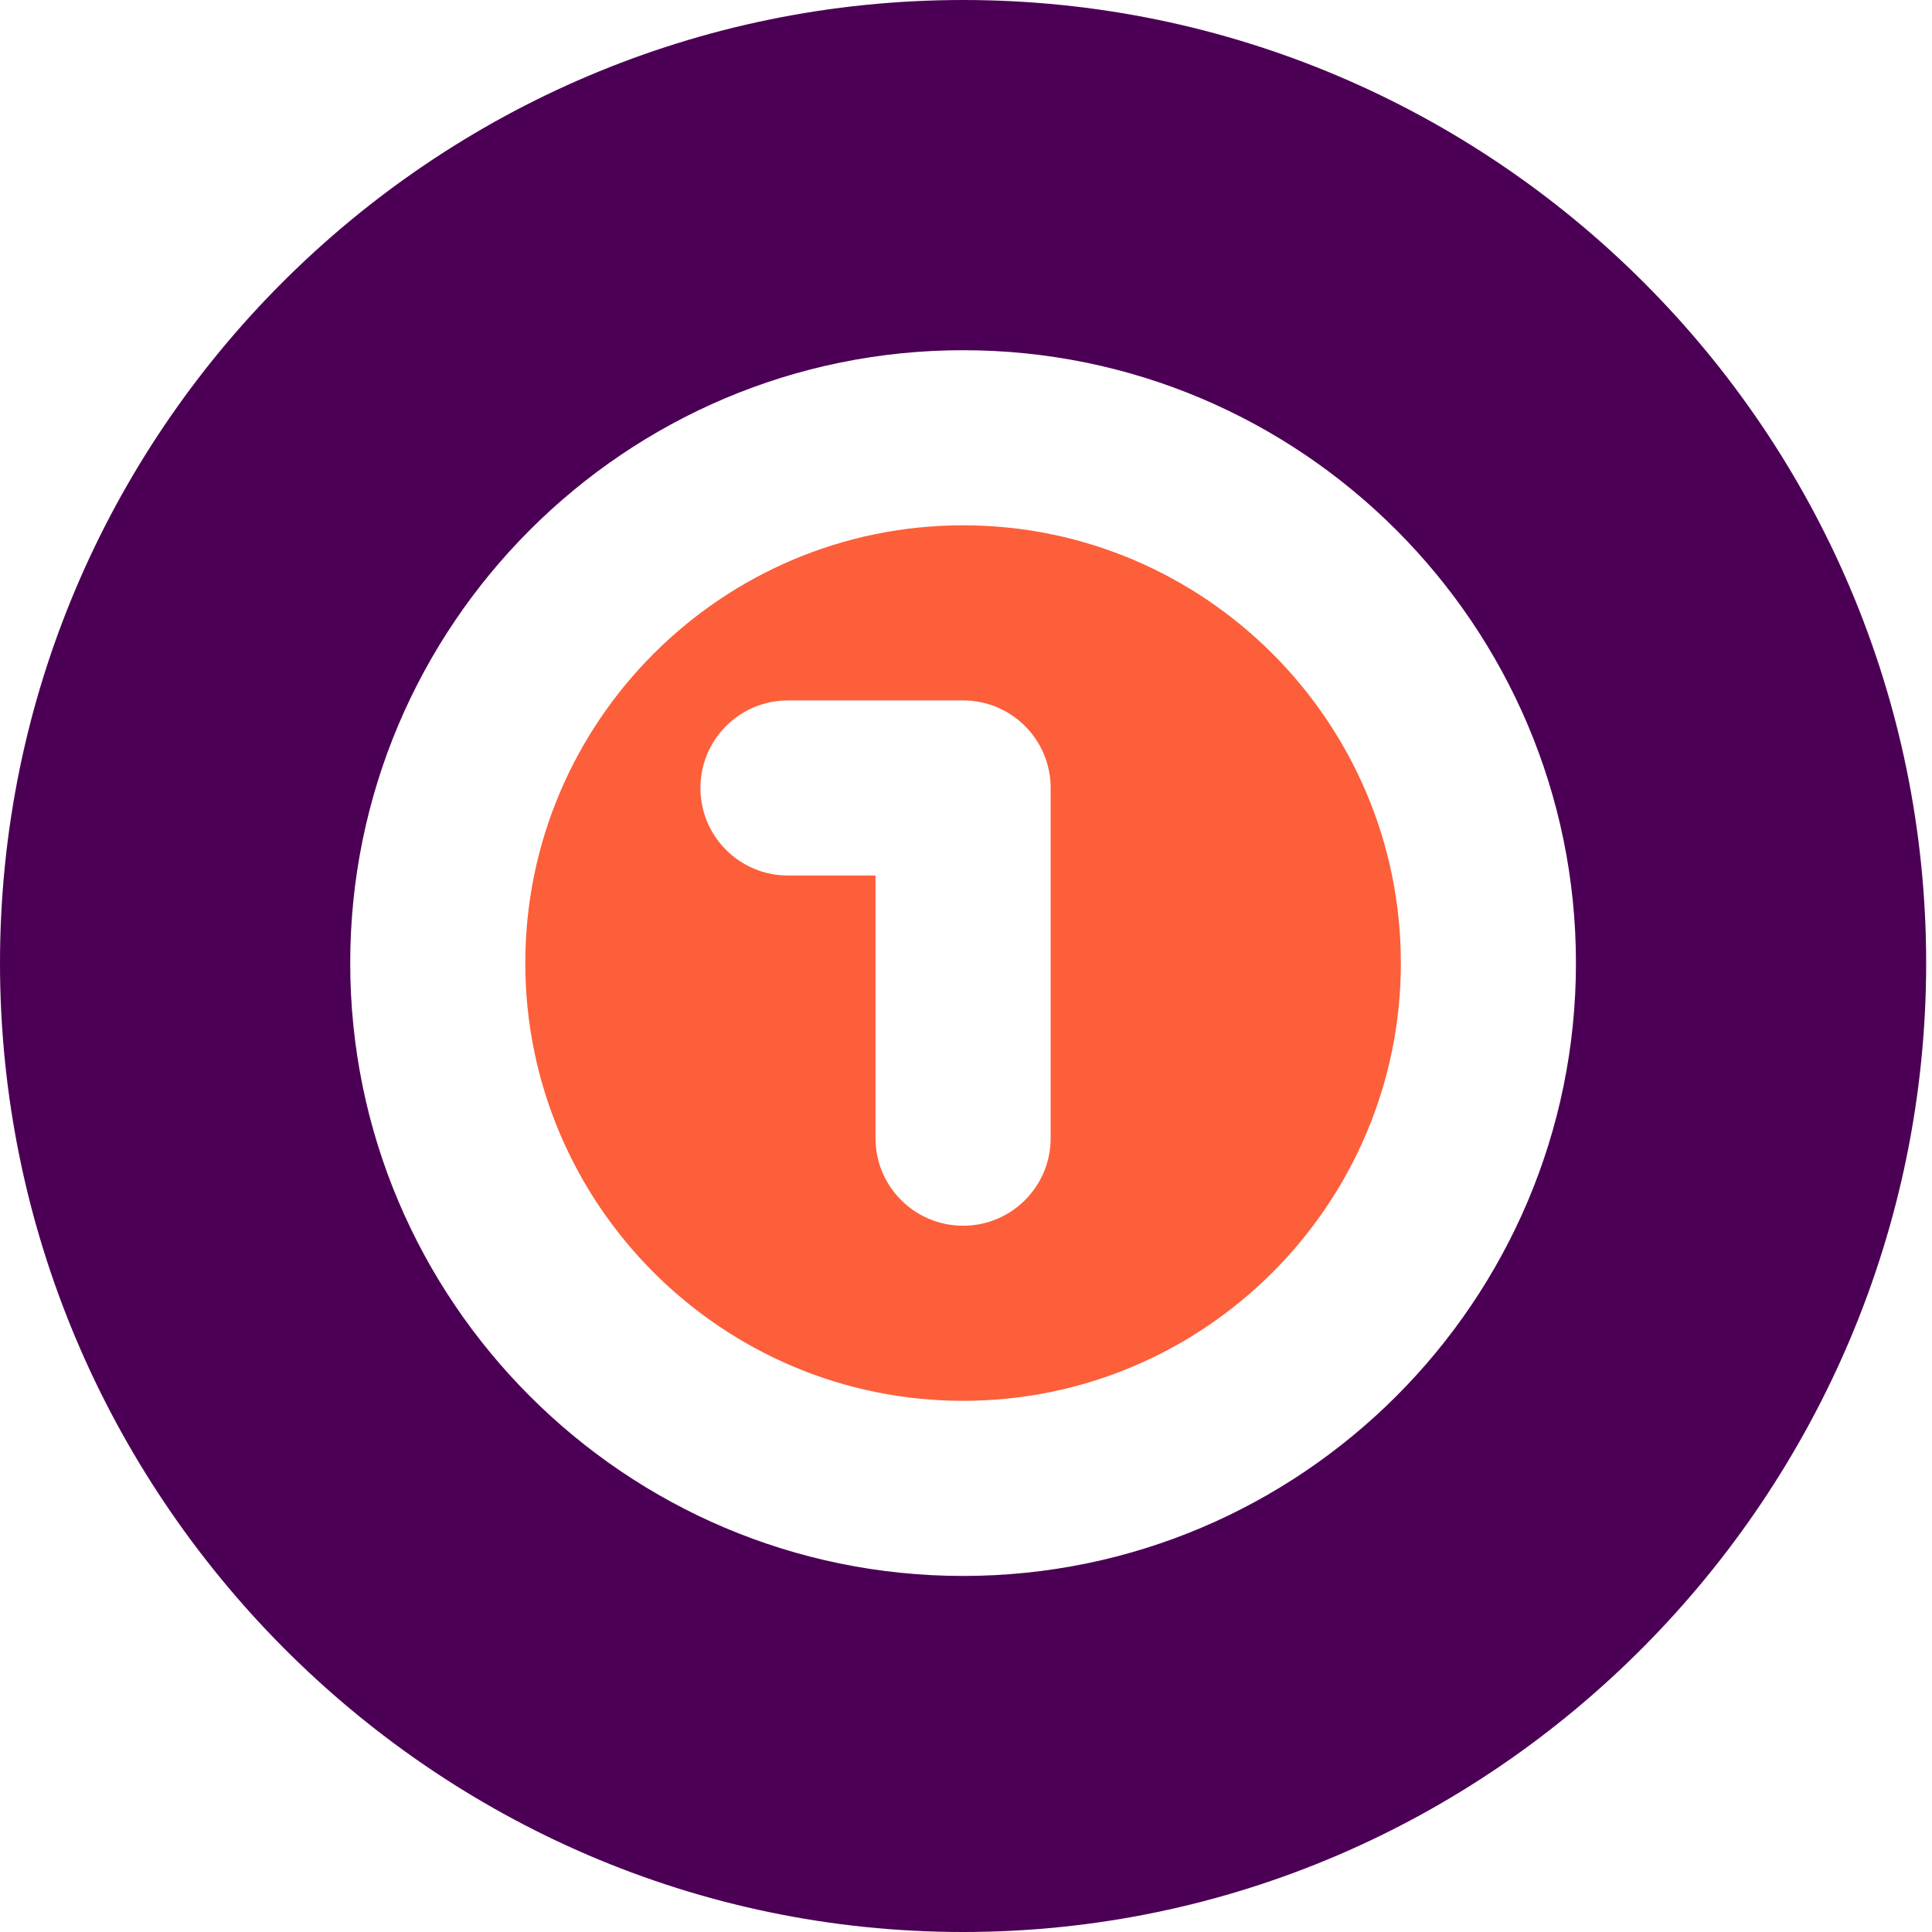
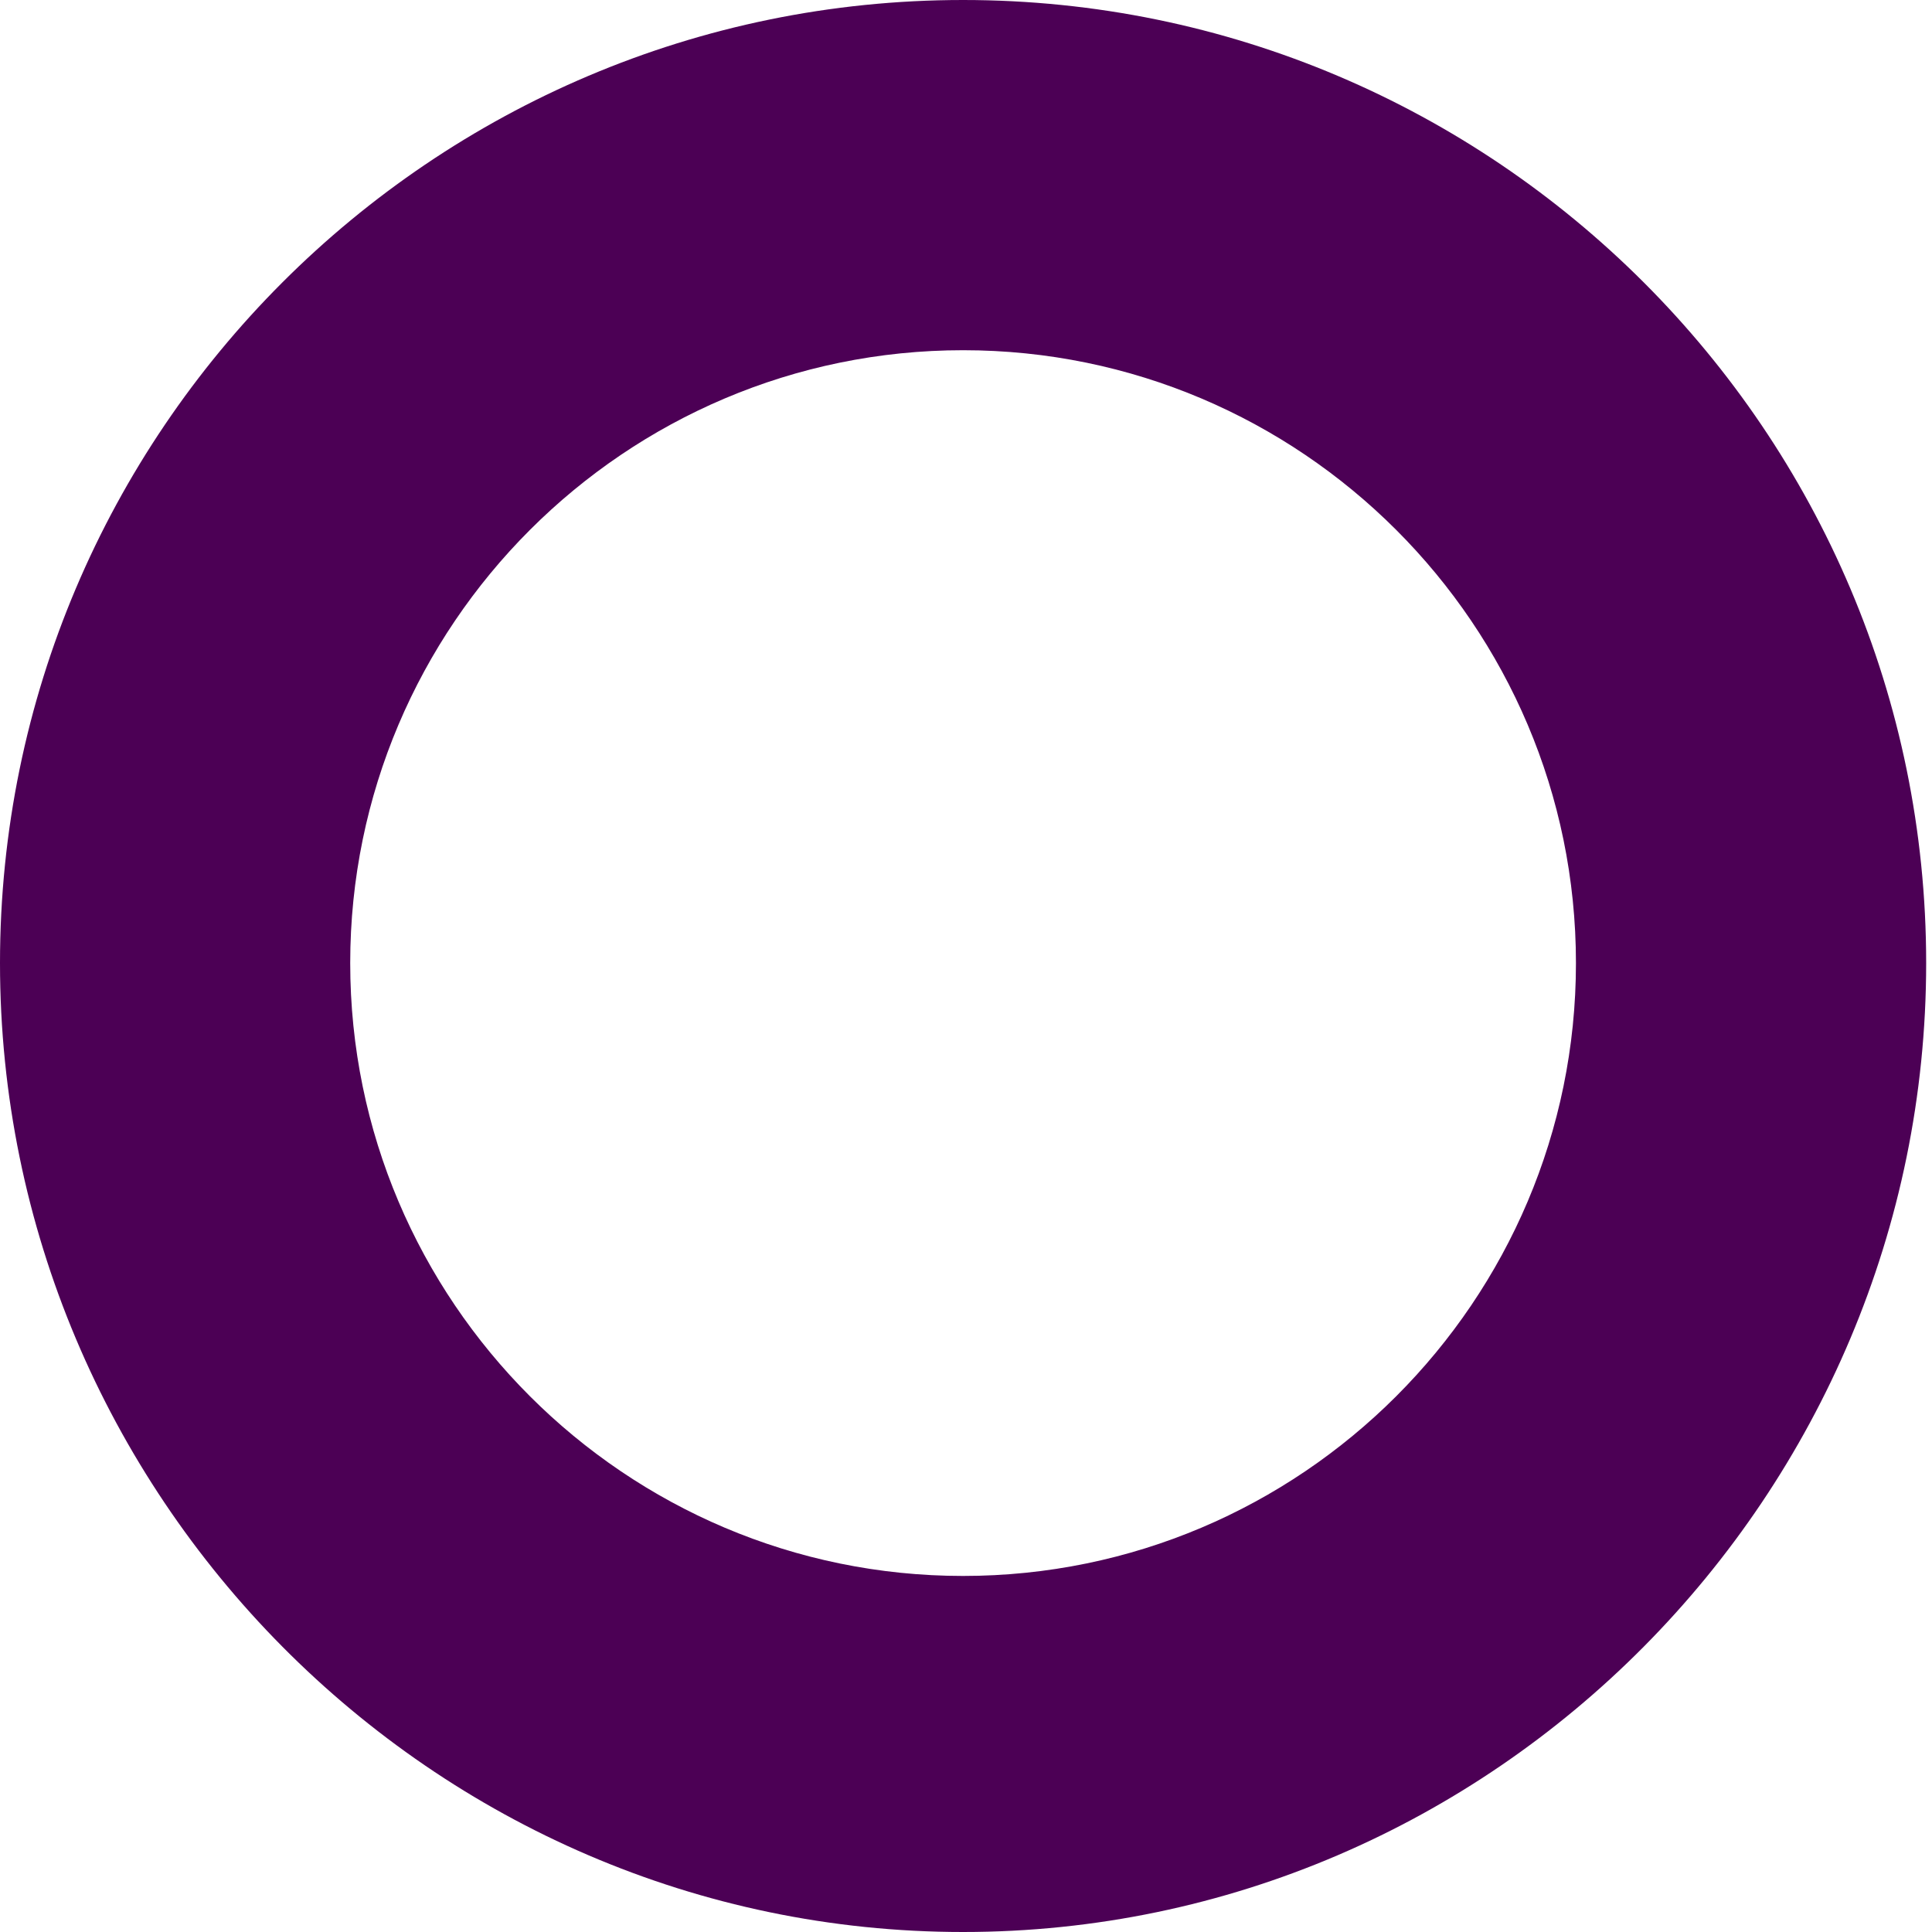
<svg xmlns="http://www.w3.org/2000/svg" width="48" height="48" viewBox="0 0 48 48" fill="none">
  <path d="M0 23.927C0 37.121 10.734 48 23.927 48C37.121 48 47.855 37.121 47.855 23.927C47.855 10.734 37.121 0 23.927 0C10.734 0 0 10.734 0 23.927ZM39.154 23.927C39.154 32.323 32.323 39.154 23.927 39.154C15.532 39.154 8.701 32.323 8.701 23.927C8.701 15.532 15.532 8.701 23.927 8.701C32.323 8.701 39.154 15.532 39.154 23.927Z" fill="#4C0055" />
-   <path d="M13.051 23.927C13.051 29.924 17.931 34.803 23.928 34.803C29.924 34.803 34.804 29.924 34.804 23.927C34.804 17.931 29.924 13.051 23.928 13.051C17.931 13.051 13.051 17.931 13.051 23.927ZM26.103 19.577V28.278C26.103 29.48 25.13 30.453 23.928 30.453C22.725 30.453 21.752 29.48 21.752 28.278V21.752H19.577C18.375 21.752 17.402 20.779 17.402 19.577C17.402 18.375 18.375 17.402 19.577 17.402H23.928C25.13 17.402 26.103 18.375 26.103 19.577Z" fill="#FC5F3A" />
</svg>